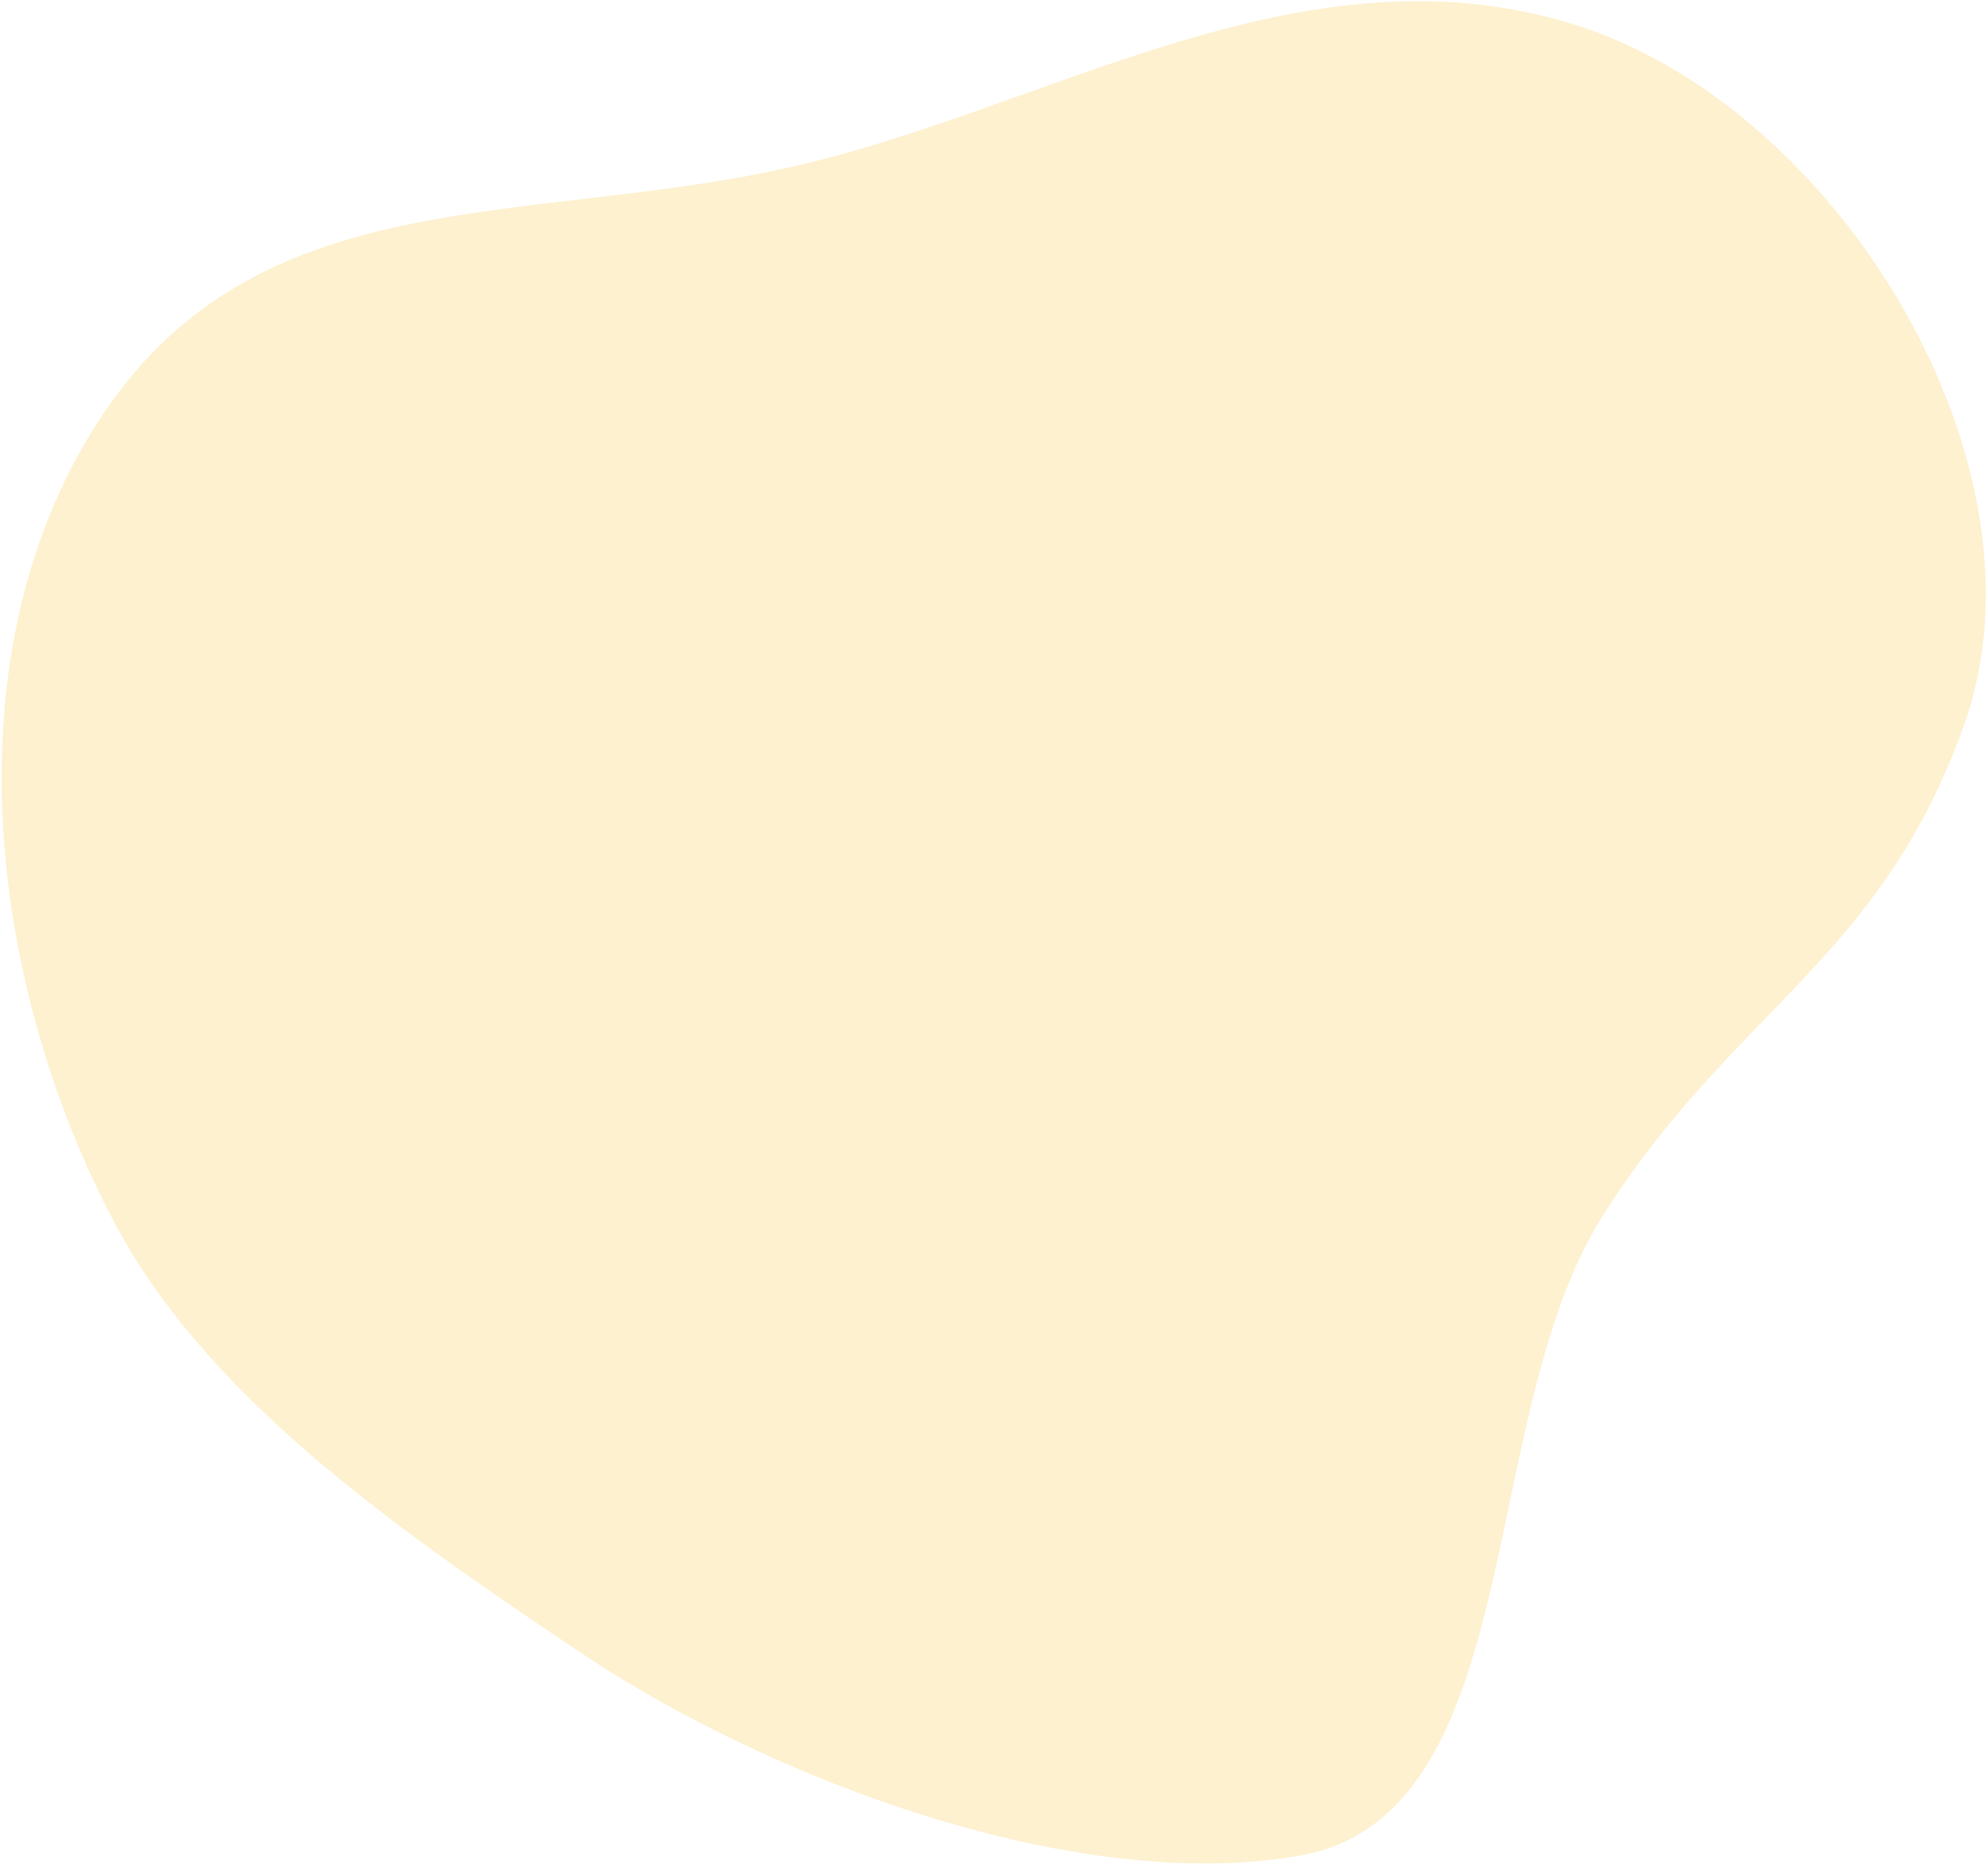
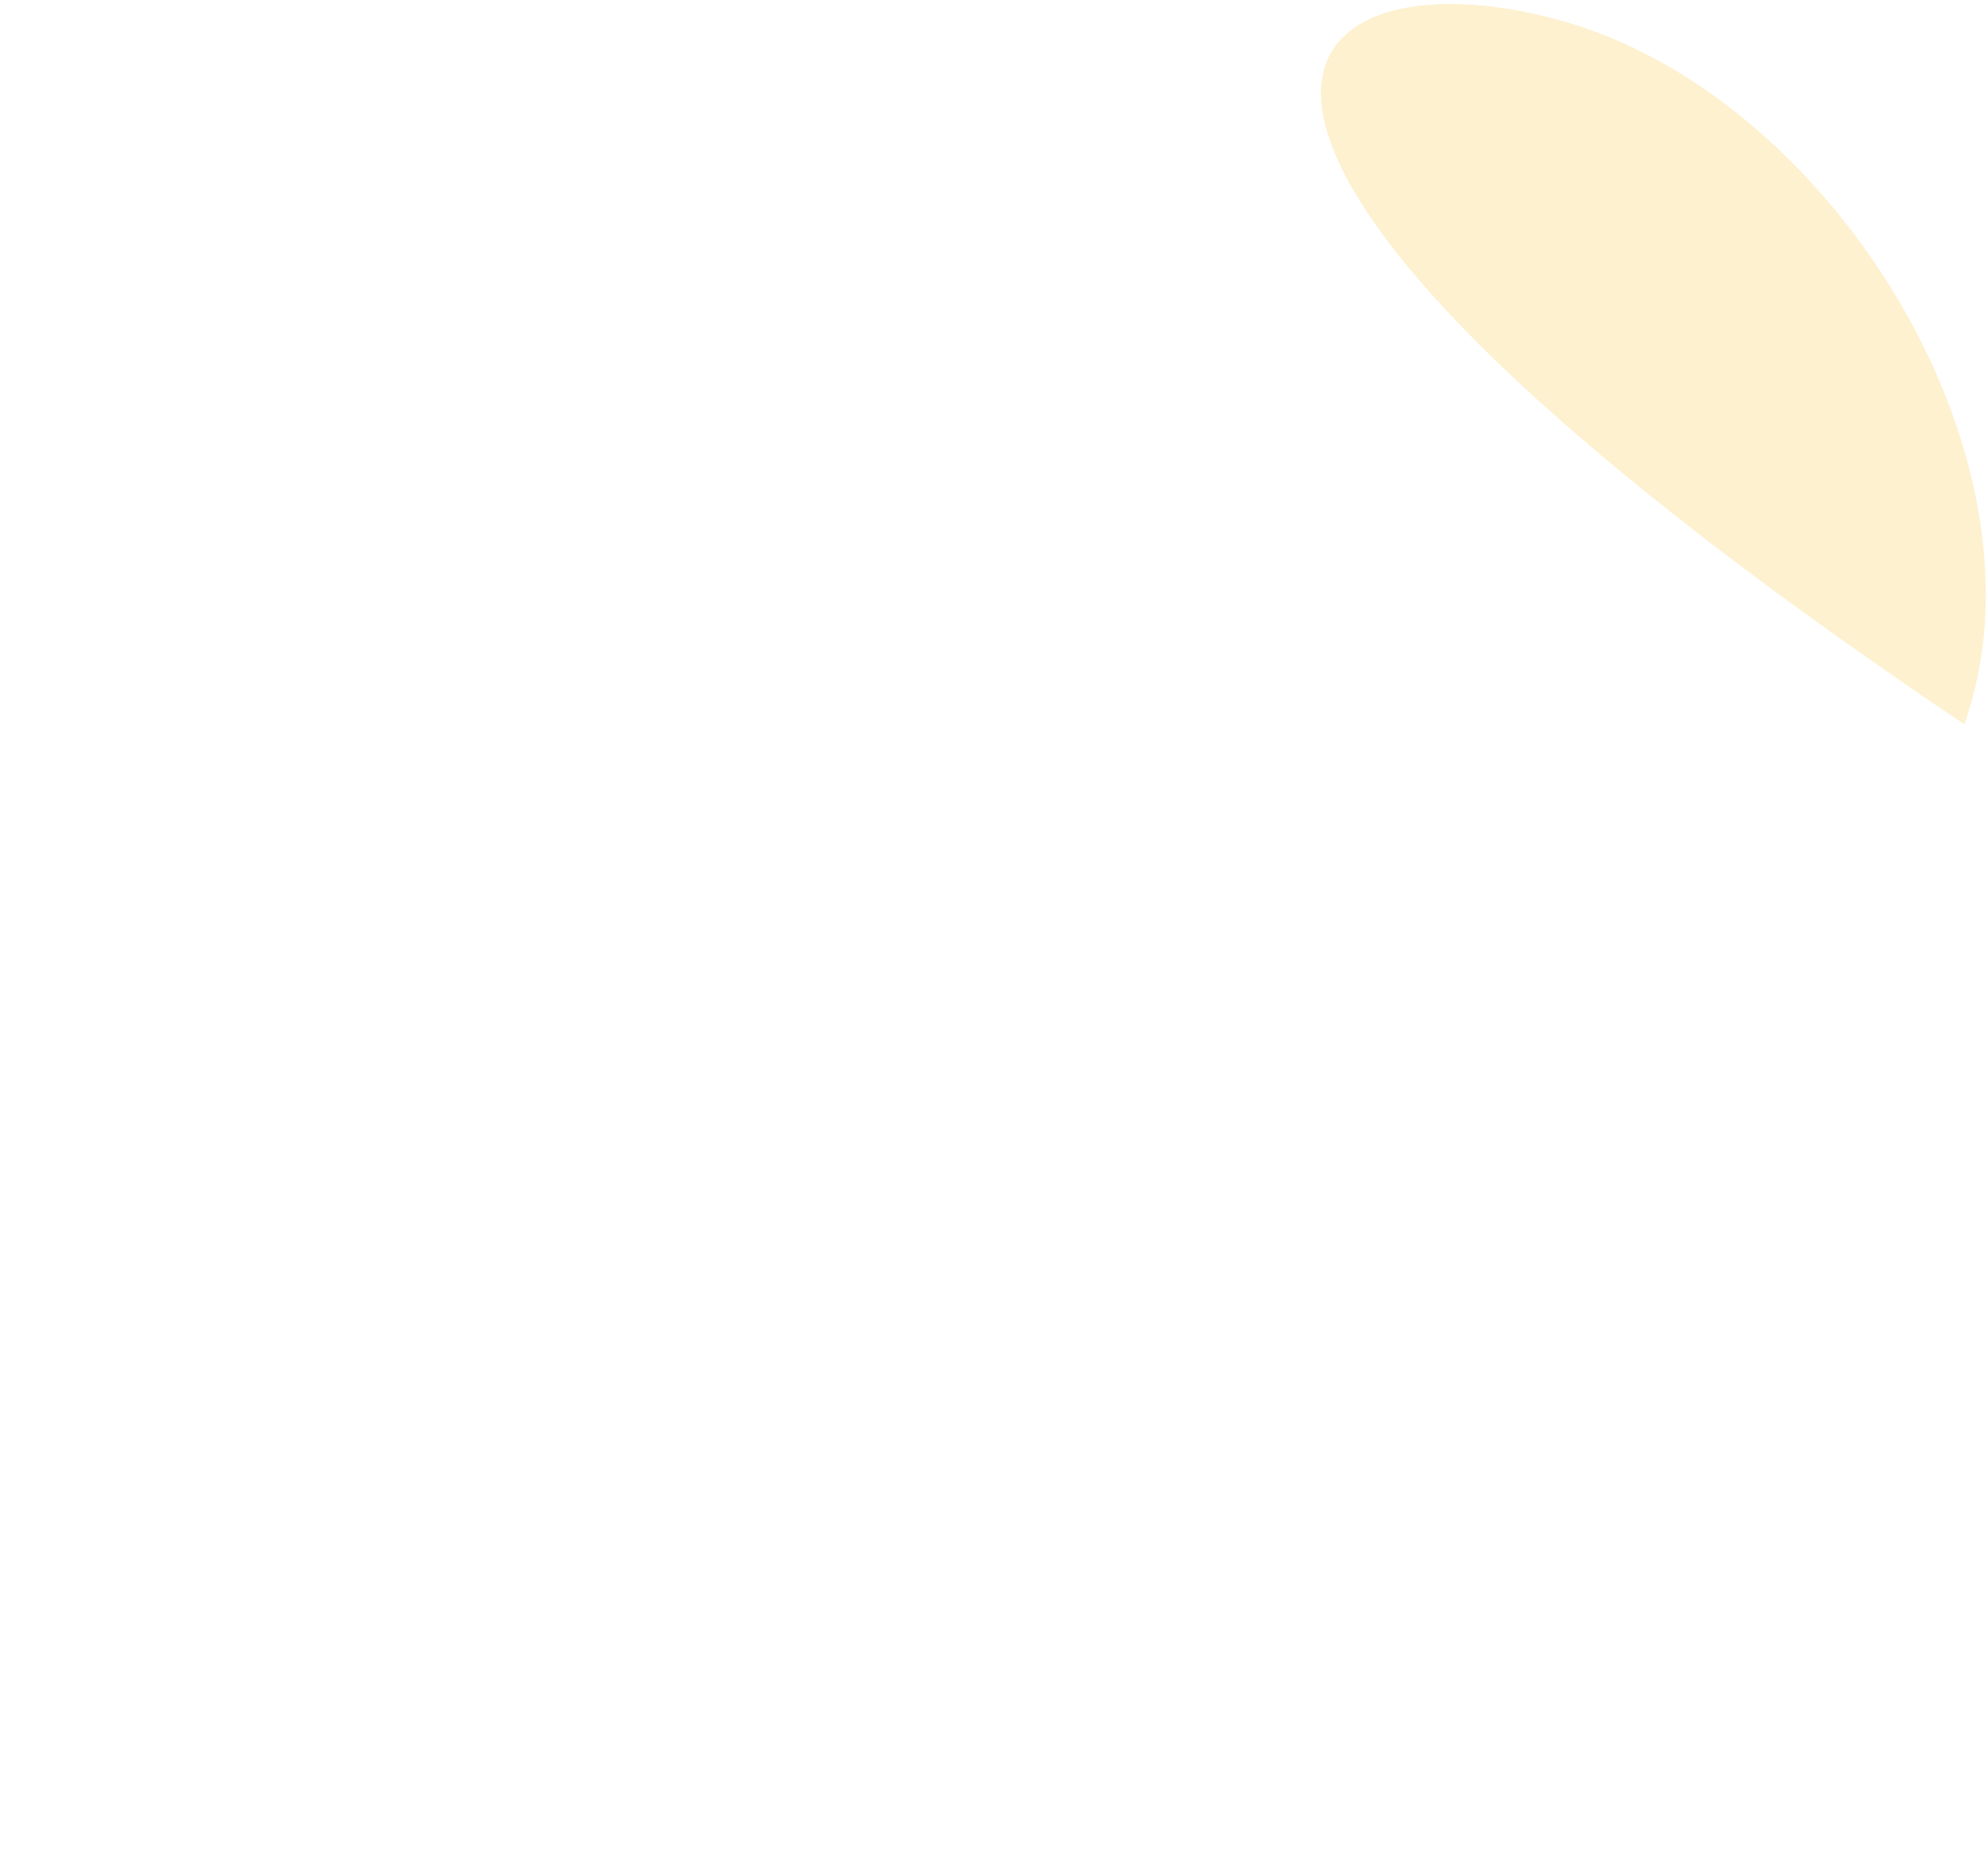
<svg xmlns="http://www.w3.org/2000/svg" viewBox="0 0 420 394">
-   <path d="M415 153c-17.7 49.9-49 60.4-76.5 104-26.9 42.7-15.6 126.5-64 135-46.9 8.2-111.4-15.8-152-43-40.9-27.4-79.8-54.9-99-92-27.8-53.7-33.8-124.6 0-172 33.3-46.7 88.3-37.4 143.1-49.6C221.6 23.1 274.5-12.5 332 5c56.2 17.1 102.5 93 83 148Z" style="fill:#fde7b1;fill-rule:evenodd;isolation:isolate;opacity:.6" />
+   <path d="M415 153C221.6 23.1 274.5-12.5 332 5c56.2 17.1 102.5 93 83 148Z" style="fill:#fde7b1;fill-rule:evenodd;isolation:isolate;opacity:.6" />
</svg>